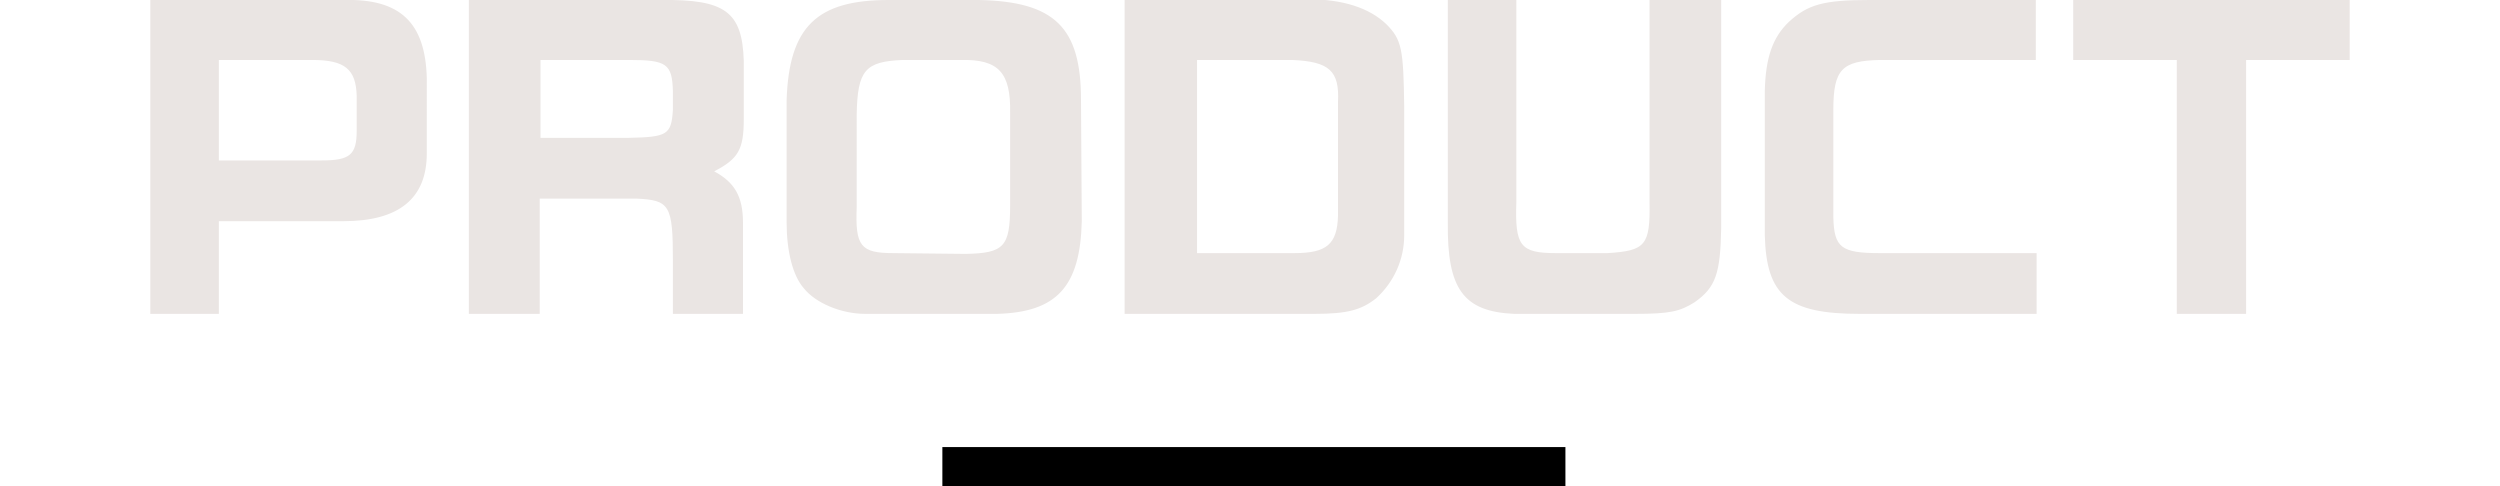
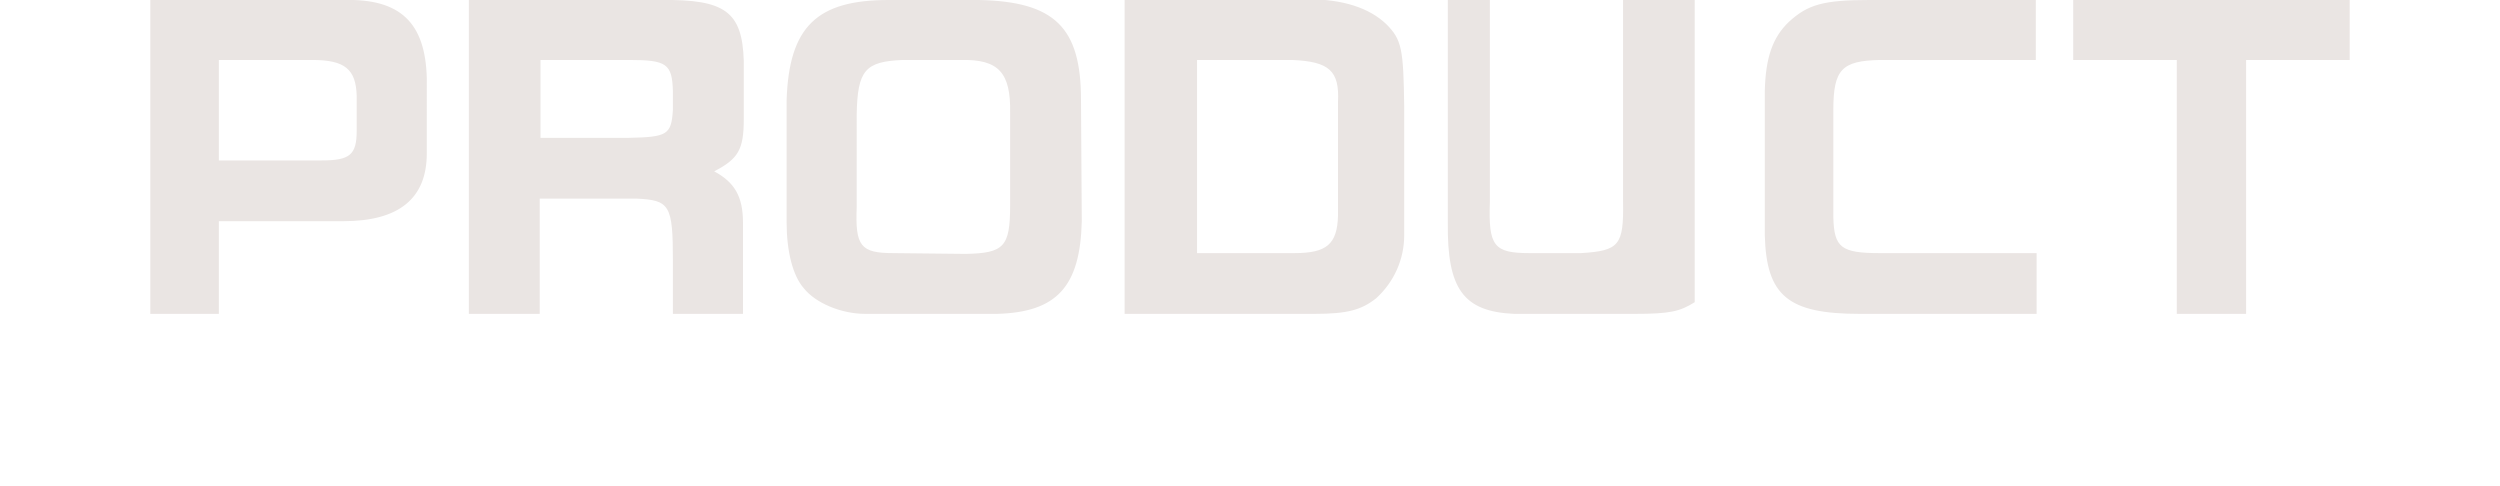
<svg xmlns="http://www.w3.org/2000/svg" version="1.1" id="レイヤー_1" x="0px" y="0px" width="321px" height="62.4px" viewBox="0 0 321 62.4" style="enable-background:new 0 0 321 62.4;" xml:space="preserve">
  <style type="text/css">
	.st0{fill-rule:evenodd;clip-rule:evenodd;fill:#EAE5E3;}
</style>
-   <path d="M121,57.4h80v5h-80L121,57.4z" />
-   <path class="st0" d="M19.3,0v40.3h8.8V28.4h16c7.1,0,10.7-2.9,10.7-8.7V10C54.6,2.9,51.4-0.2,44.1,0H19.3z M28.1,20.6V7.7h12  c4.2,0,5.6,1.2,5.7,4.6v4.5c0,3.1-0.9,3.8-4.5,3.8L28.1,20.6L28.1,20.6z M60.2,0v40.3h9.1V25.5h12.4c4.3,0.2,4.7,0.8,4.7,8v6.8h9  V28.6c0-3.4-1.1-5.2-3.7-6.6c3.1-1.6,3.8-2.8,3.8-6.7V7.8C95.3,1.5,93.1-0.1,84.9,0L60.2,0z M69.4,17.7v-10h11.4  c4.8,0,5.5,0.5,5.6,4v2.4c-0.2,3.2-0.7,3.5-5.7,3.6L69.4,17.7L69.4,17.7z M138.8,12.8c0-9.3-3.4-12.6-13.1-12.8h-11.6  c-9.2,0-12.8,3.4-13.1,12.9v15.6c0,3.8,0.8,6.9,2.2,8.5c1.5,1.9,4.8,3.3,7.9,3.3h16.9c7.7-0.2,10.7-3.5,10.9-11.9L138.8,12.8z   M114.7,32.5c-4.2,0-4.9-0.9-4.7-5.9V14.7c0.1-5.7,1.1-6.8,5.9-7h7.5c4.8-0.1,6.4,1.6,6.3,6.8v11.9c0,5.3-0.8,6.1-5.7,6.2  L114.7,32.5z M144.4,0v40.3h24.4c4.2,0,6-0.5,7.9-2c2.3-2.1,3.6-5,3.6-8.1V13.7c-0.1-7.4-0.3-8.6-2.3-10.6  c-2.2-2.1-5.6-3.2-10.1-3.2H144.4z M153.7,32.5V7.7h12.2c4.8,0.2,6.1,1.4,5.9,5.4v14.6c-0.1,3.7-1.5,4.8-5.6,4.8H153.7z M185.9,0  v28.6c-0.1,8.5,2,11.4,8.5,11.7h15.5c4.5,0,5.8-0.3,7.7-1.5c2.7-1.9,3.3-3.7,3.4-9.5V0h-9.2v25.9c0.1,5.6-0.5,6.3-5.4,6.6h-6.6  c-4.6,0-5.3-0.9-5.1-6.6V0H185.9z M261.4,0H240c-5.9,0-7.9,0.6-10.3,2.8c-2.1,2-3,4.6-3.1,8.9v18.5c0.2,7.8,3,10.1,12.2,10.1h22.7  v-7.8h-20.1c-5,0-5.9-0.7-6-4.6V14.1c0-5.2,1.1-6.3,6-6.4h20L261.4,0z M266.2,7.7h13.3v32.6h8.9V7.7h13.3V0h-35.5L266.2,7.7  L266.2,7.7z" />
+   <path class="st0" d="M19.3,0v40.3h8.8V28.4h16c7.1,0,10.7-2.9,10.7-8.7V10C54.6,2.9,51.4-0.2,44.1,0H19.3z M28.1,20.6V7.7h12  c4.2,0,5.6,1.2,5.7,4.6v4.5c0,3.1-0.9,3.8-4.5,3.8L28.1,20.6L28.1,20.6z M60.2,0v40.3h9.1V25.5h12.4c4.3,0.2,4.7,0.8,4.7,8v6.8h9  V28.6c0-3.4-1.1-5.2-3.7-6.6c3.1-1.6,3.8-2.8,3.8-6.7V7.8C95.3,1.5,93.1-0.1,84.9,0L60.2,0z M69.4,17.7v-10h11.4  c4.8,0,5.5,0.5,5.6,4v2.4c-0.2,3.2-0.7,3.5-5.7,3.6L69.4,17.7L69.4,17.7z M138.8,12.8c0-9.3-3.4-12.6-13.1-12.8h-11.6  c-9.2,0-12.8,3.4-13.1,12.9v15.6c0,3.8,0.8,6.9,2.2,8.5c1.5,1.9,4.8,3.3,7.9,3.3h16.9c7.7-0.2,10.7-3.5,10.9-11.9L138.8,12.8z   M114.7,32.5c-4.2,0-4.9-0.9-4.7-5.9V14.7c0.1-5.7,1.1-6.8,5.9-7h7.5c4.8-0.1,6.4,1.6,6.3,6.8v11.9c0,5.3-0.8,6.1-5.7,6.2  L114.7,32.5z M144.4,0v40.3h24.4c4.2,0,6-0.5,7.9-2c2.3-2.1,3.6-5,3.6-8.1V13.7c-0.1-7.4-0.3-8.6-2.3-10.6  c-2.2-2.1-5.6-3.2-10.1-3.2H144.4z M153.7,32.5V7.7h12.2c4.8,0.2,6.1,1.4,5.9,5.4v14.6c-0.1,3.7-1.5,4.8-5.6,4.8H153.7z M185.9,0  v28.6c-0.1,8.5,2,11.4,8.5,11.7h15.5c4.5,0,5.8-0.3,7.7-1.5V0h-9.2v25.9c0.1,5.6-0.5,6.3-5.4,6.6h-6.6  c-4.6,0-5.3-0.9-5.1-6.6V0H185.9z M261.4,0H240c-5.9,0-7.9,0.6-10.3,2.8c-2.1,2-3,4.6-3.1,8.9v18.5c0.2,7.8,3,10.1,12.2,10.1h22.7  v-7.8h-20.1c-5,0-5.9-0.7-6-4.6V14.1c0-5.2,1.1-6.3,6-6.4h20L261.4,0z M266.2,7.7h13.3v32.6h8.9V7.7h13.3V0h-35.5L266.2,7.7  L266.2,7.7z" />
</svg>